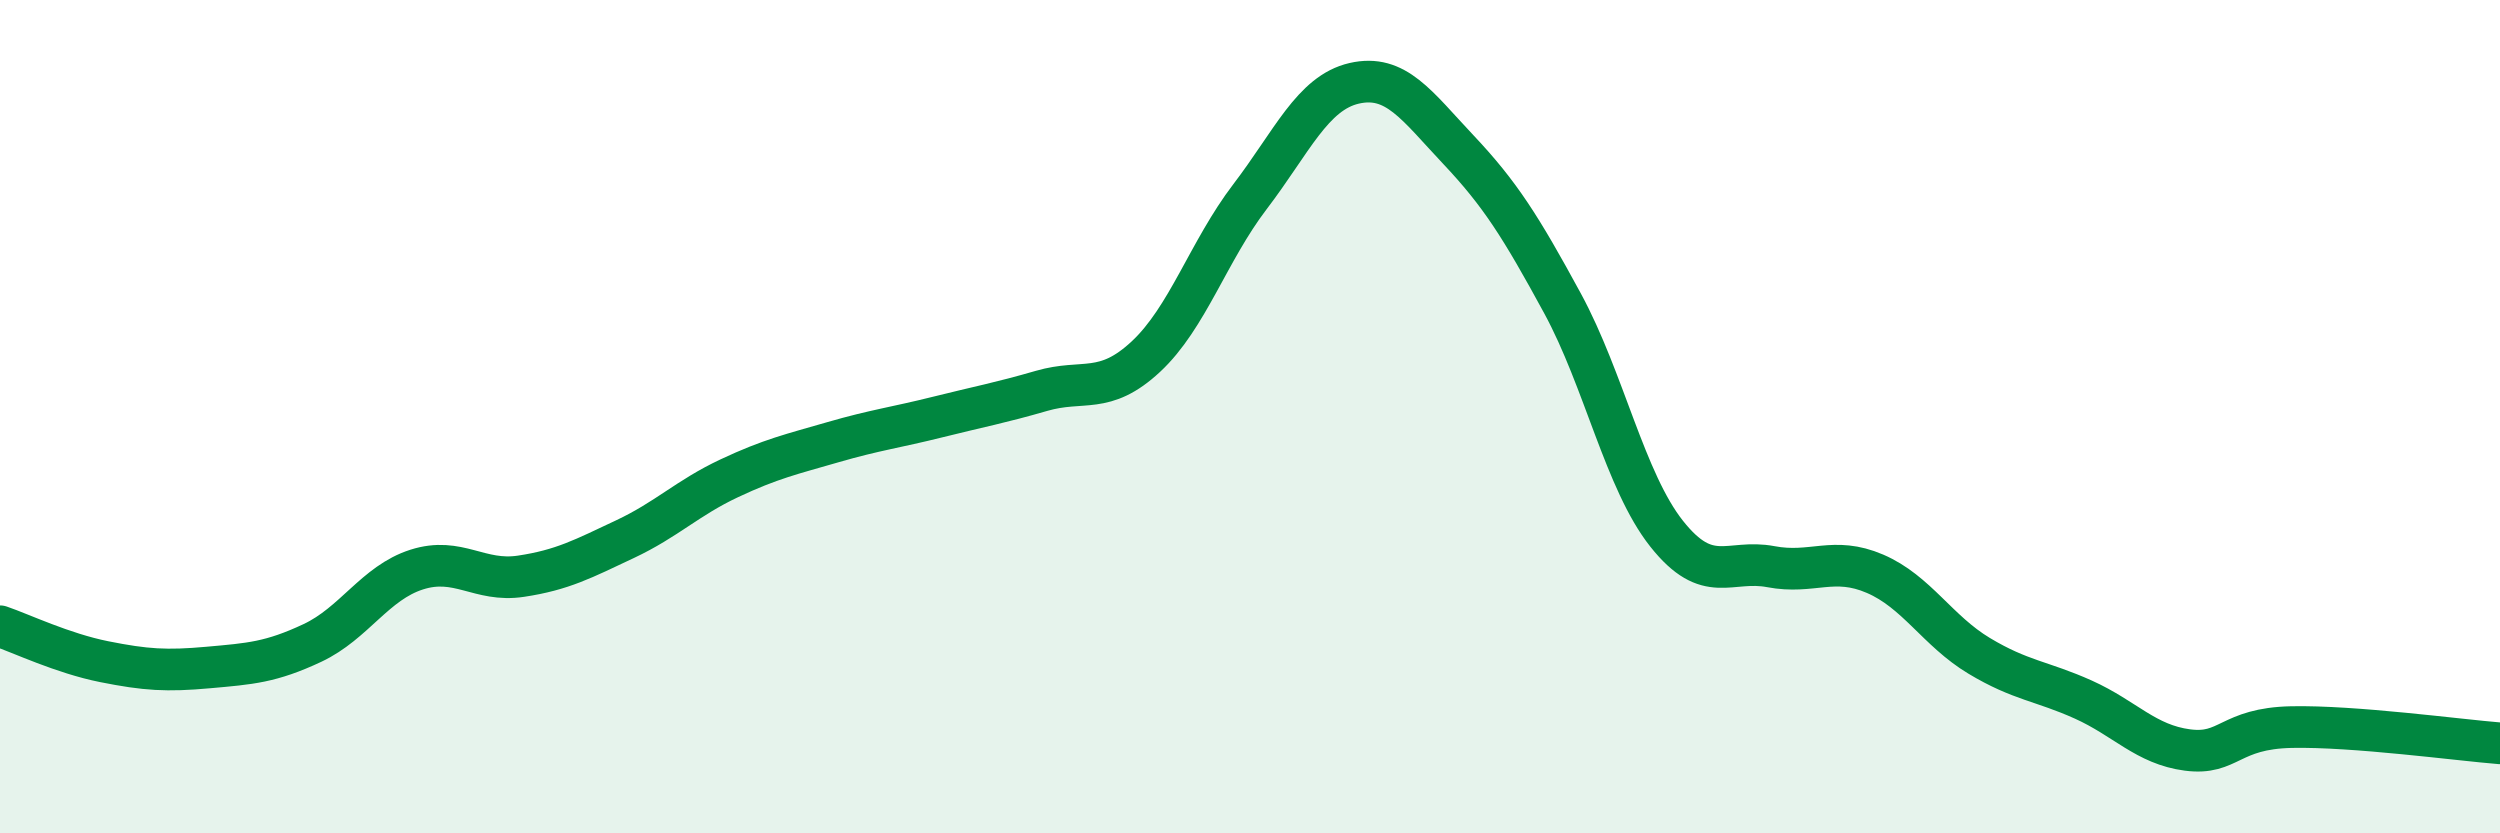
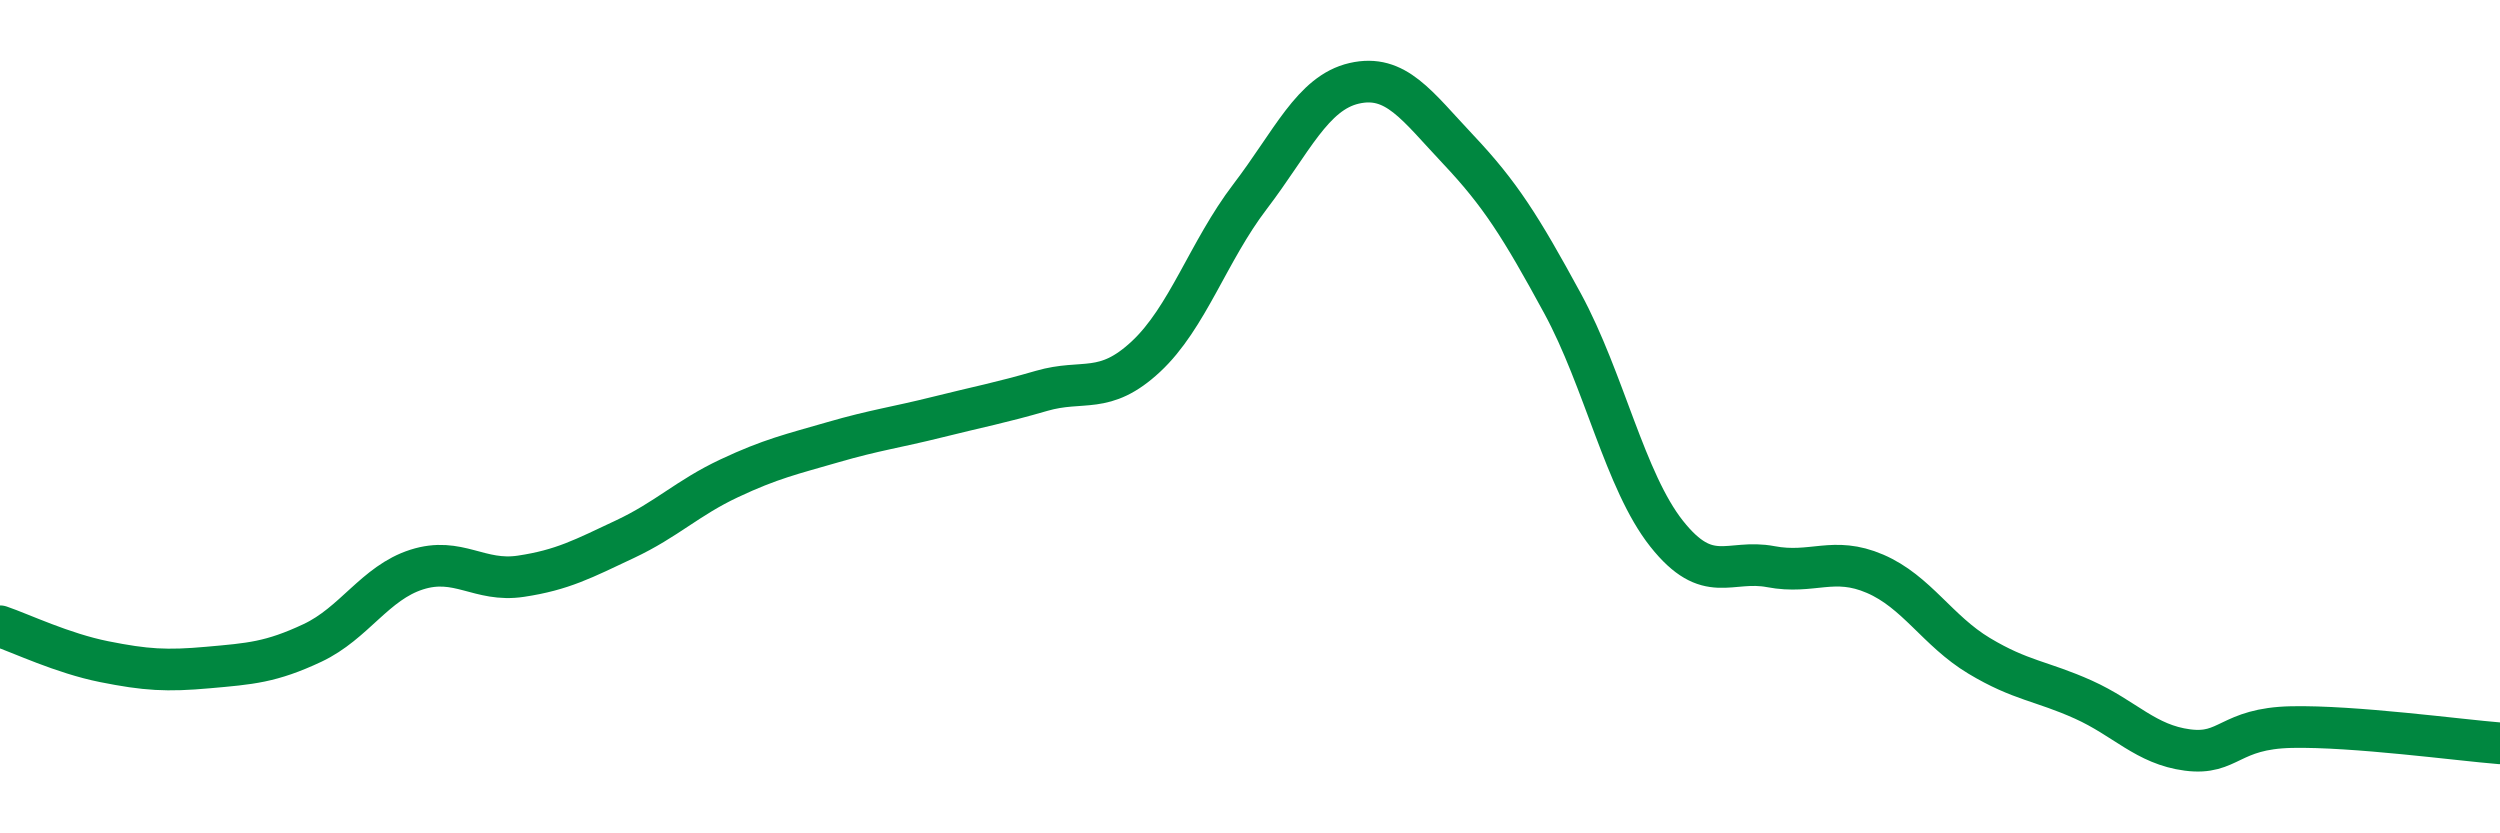
<svg xmlns="http://www.w3.org/2000/svg" width="60" height="20" viewBox="0 0 60 20">
-   <path d="M 0,15.03 C 0.5,15.2 1.5,15.68 2.5,15.88 C 3.5,16.08 4,16.11 5,16.02 C 6,15.93 6.5,15.9 7.5,15.43 C 8.5,14.96 9,13.99 10,13.67 C 11,13.35 11.5,13.98 12.5,13.83 C 13.5,13.68 14,13.41 15,12.94 C 16,12.47 16.5,11.95 17.5,11.48 C 18.5,11.01 19,10.9 20,10.61 C 21,10.32 21.5,10.26 22.5,10.01 C 23.5,9.76 24,9.67 25,9.38 C 26,9.09 26.5,9.49 27.5,8.56 C 28.5,7.63 29,6.03 30,4.72 C 31,3.41 31.5,2.23 32.5,2 C 33.5,1.77 34,2.53 35,3.59 C 36,4.65 36.5,5.44 37.5,7.28 C 38.5,9.12 39,11.55 40,12.81 C 41,14.07 41.5,13.41 42.5,13.6 C 43.5,13.79 44,13.34 45,13.77 C 46,14.2 46.5,15.14 47.5,15.74 C 48.5,16.34 49,16.34 50,16.79 C 51,17.24 51.5,17.87 52.5,18 C 53.5,18.13 53.5,17.48 55,17.45 C 56.5,17.42 59,17.76 60,17.84L60 20L0 20Z" fill="#008740" opacity="0.1" stroke-linecap="round" stroke-linejoin="round" />
  <path d="M 0,15.03 C 0.5,15.2 1.5,15.68 2.5,15.88 C 3.5,16.08 4,16.11 5,16.02 C 6,15.93 6.5,15.9 7.5,15.43 C 8.5,14.96 9,13.99 10,13.67 C 11,13.35 11.5,13.98 12.5,13.83 C 13.5,13.68 14,13.41 15,12.94 C 16,12.47 16.5,11.95 17.5,11.48 C 18.5,11.01 19,10.9 20,10.61 C 21,10.32 21.5,10.26 22.5,10.01 C 23.5,9.76 24,9.67 25,9.38 C 26,9.09 26.5,9.49 27.5,8.56 C 28.5,7.63 29,6.03 30,4.72 C 31,3.41 31.5,2.23 32.5,2 C 33.5,1.77 34,2.53 35,3.59 C 36,4.65 36.5,5.44 37.5,7.28 C 38.5,9.12 39,11.55 40,12.81 C 41,14.07 41.5,13.41 42.5,13.6 C 43.5,13.79 44,13.34 45,13.77 C 46,14.2 46.5,15.14 47.5,15.74 C 48.5,16.34 49,16.34 50,16.79 C 51,17.24 51.5,17.87 52.5,18 C 53.5,18.13 53.5,17.48 55,17.45 C 56.5,17.42 59,17.76 60,17.84" stroke="#008740" stroke-width="1" fill="none" stroke-linecap="round" stroke-linejoin="round" />
</svg>